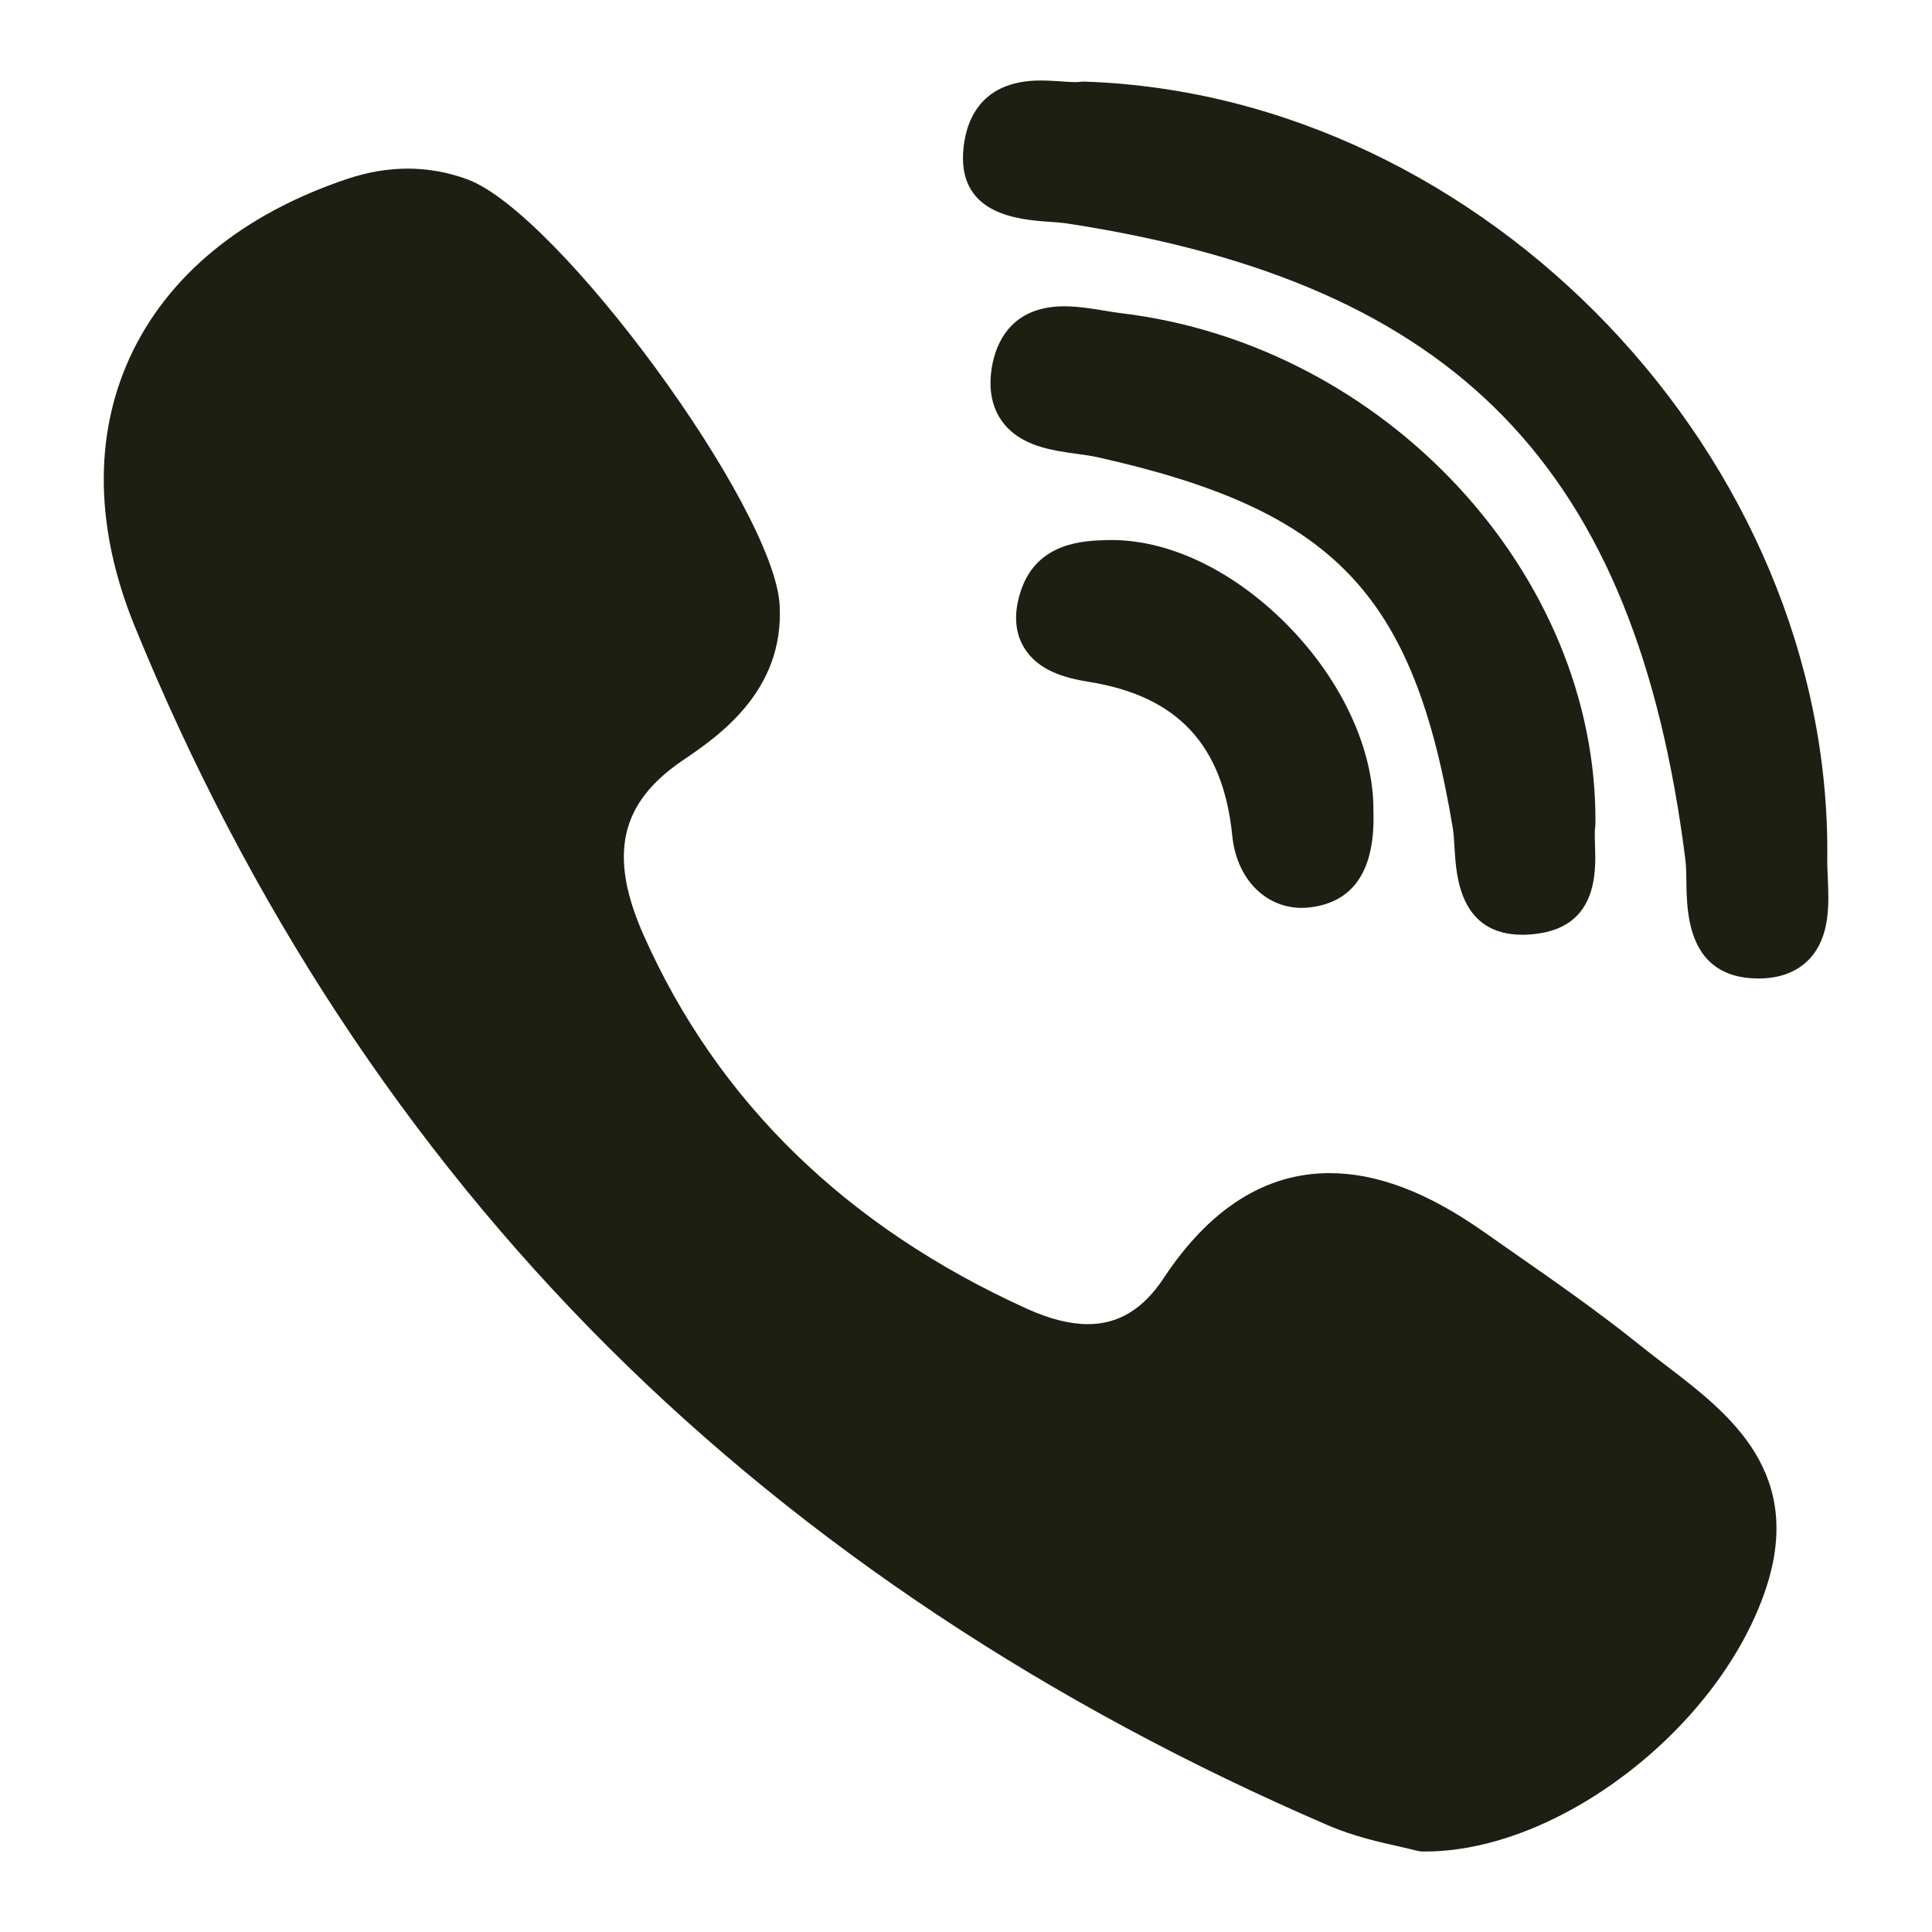
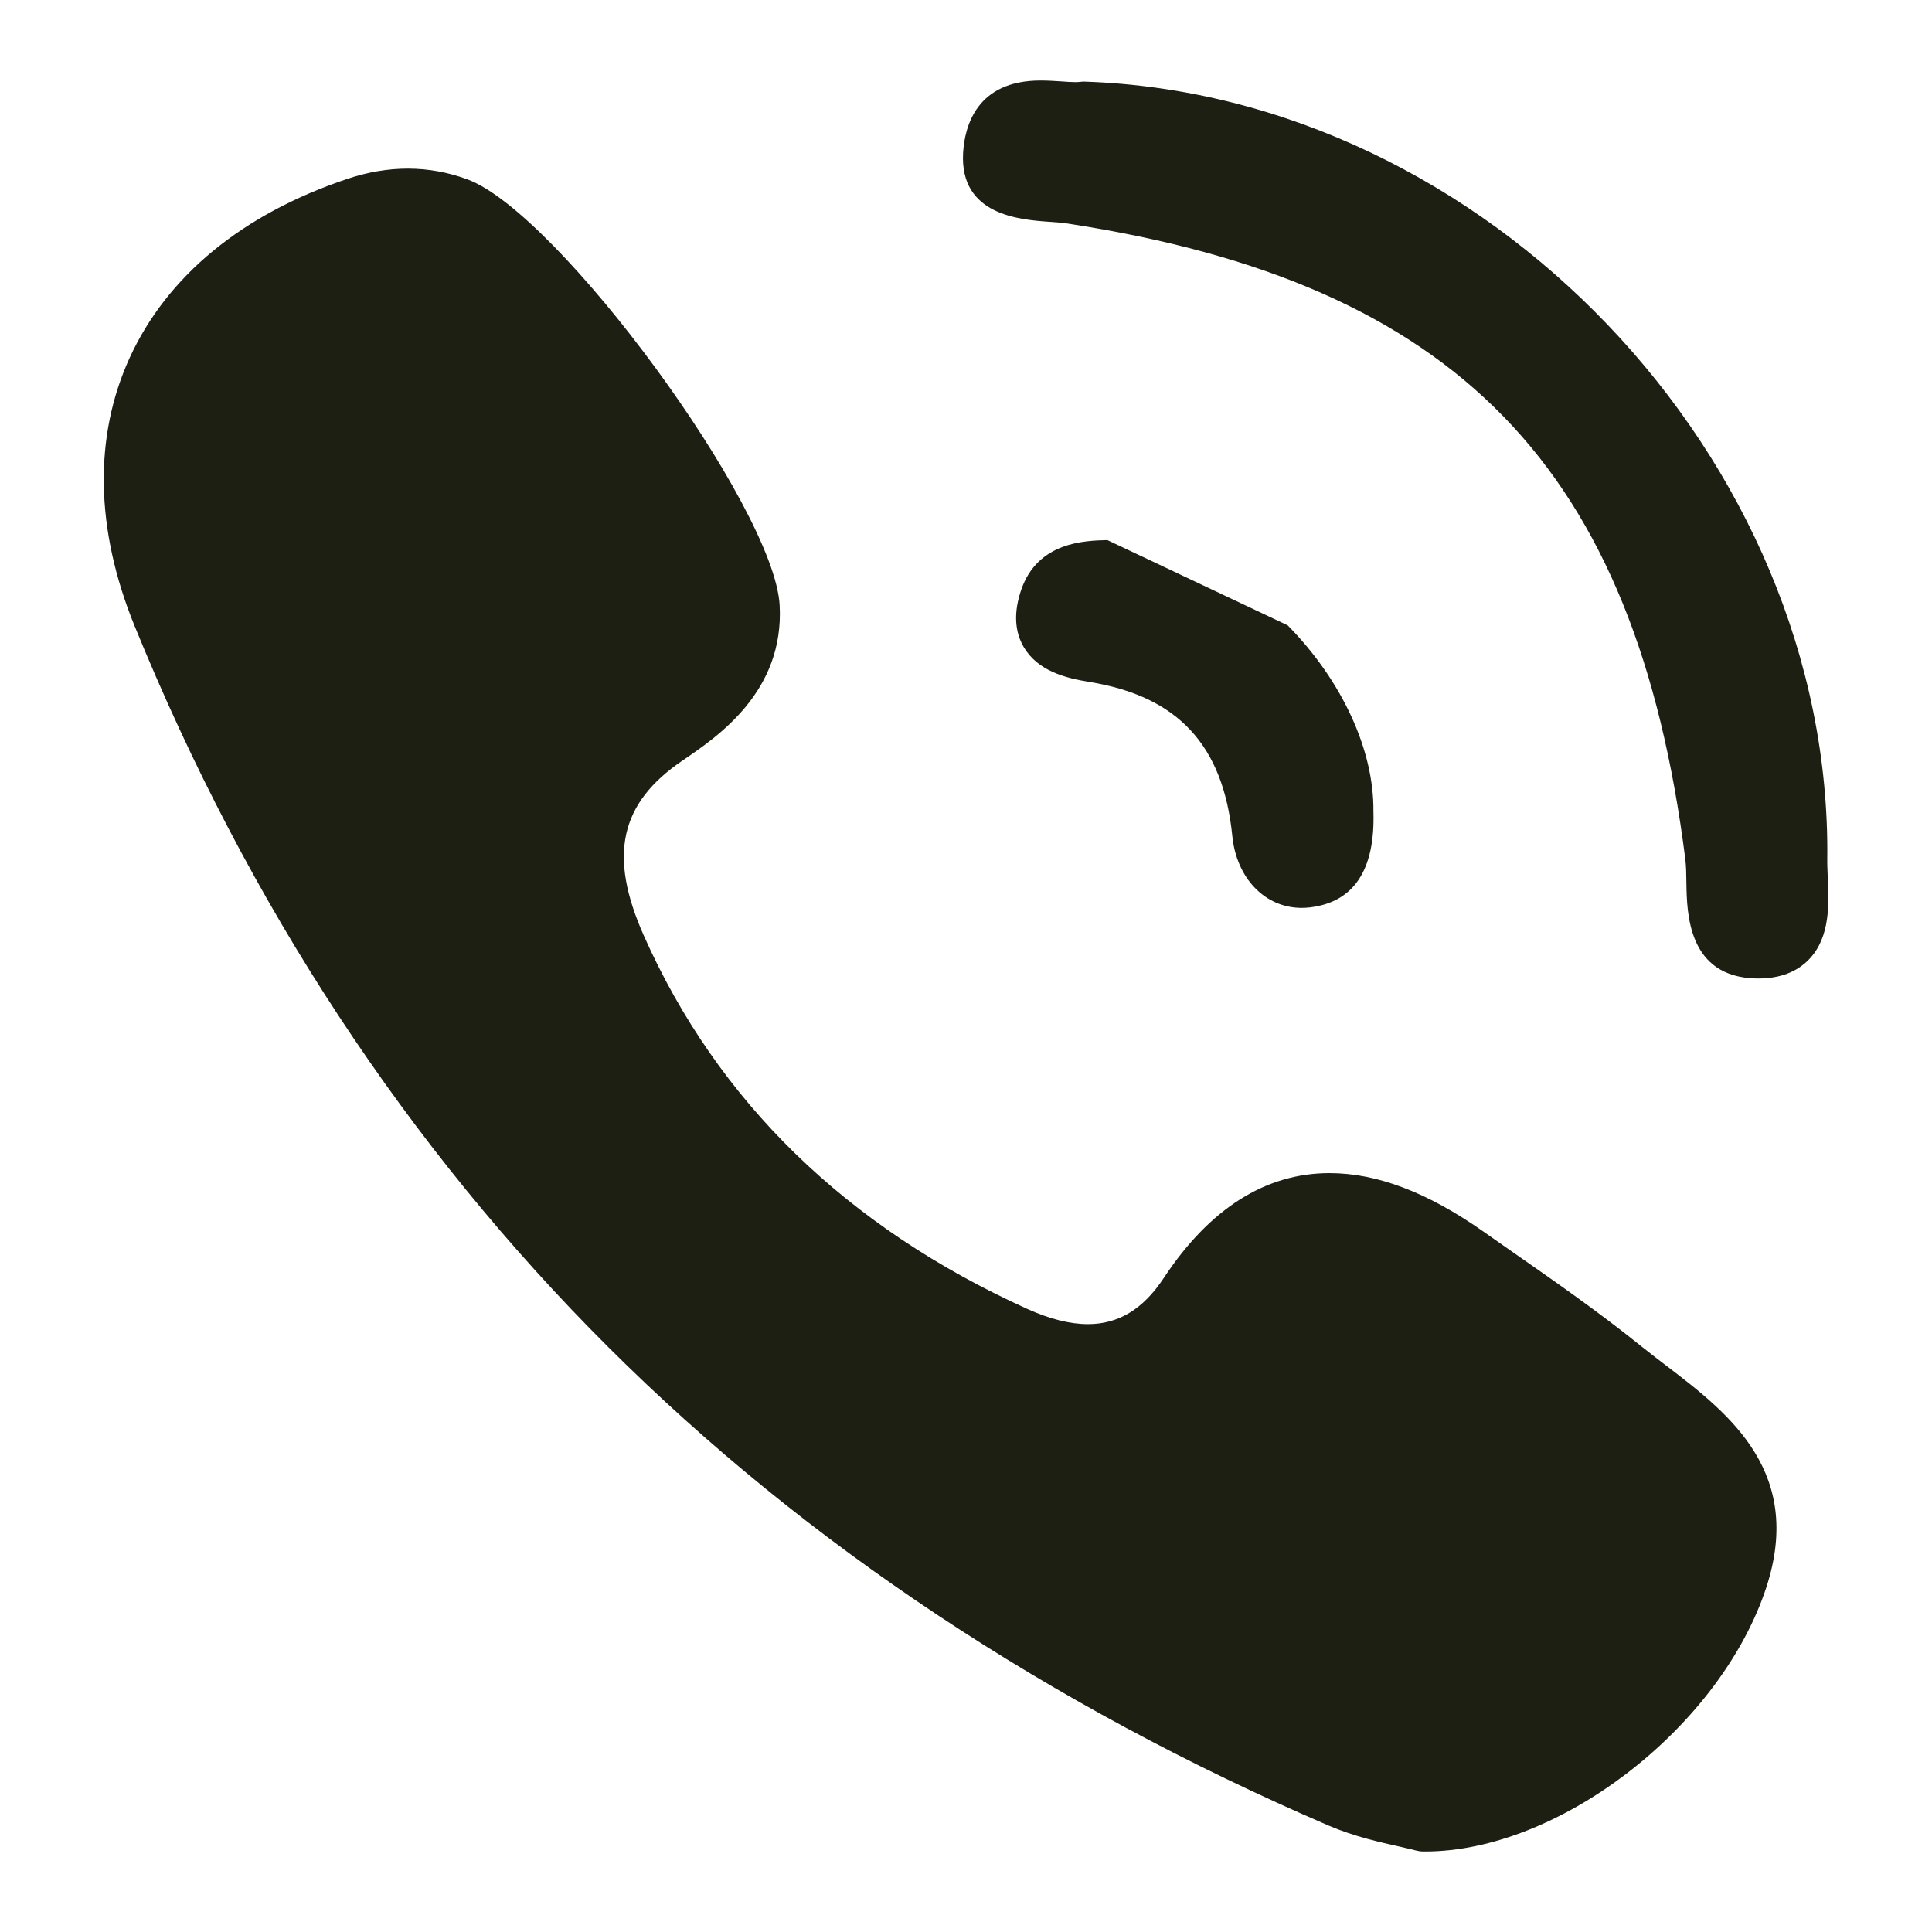
<svg xmlns="http://www.w3.org/2000/svg" width="24" height="24" viewBox="0 0 24 24" fill="none">
-   <path d="M19.819 10.229C19.845 7.128 17.203 4.284 13.93 3.891C13.865 3.883 13.794 3.872 13.719 3.859C13.556 3.832 13.389 3.805 13.22 3.805C12.549 3.805 12.37 4.276 12.322 4.557C12.276 4.83 12.32 5.06 12.452 5.239C12.675 5.542 13.065 5.595 13.379 5.638C13.472 5.651 13.558 5.663 13.631 5.679C16.572 6.336 17.562 7.37 18.047 10.286C18.058 10.357 18.064 10.445 18.069 10.538C18.09 10.886 18.134 11.612 18.914 11.612H18.914C18.979 11.612 19.049 11.606 19.122 11.595C19.848 11.485 19.825 10.822 19.814 10.503C19.811 10.414 19.808 10.329 19.816 10.272C19.817 10.258 19.819 10.244 19.819 10.229Z" fill="#1D1F13" />
-   <path d="M13.031 2.755C13.118 2.761 13.2 2.767 13.269 2.778C18.099 3.521 20.32 5.809 20.936 10.676C20.946 10.759 20.948 10.86 20.949 10.967C20.955 11.347 20.968 12.138 21.818 12.155L21.844 12.155C22.11 12.155 22.322 12.075 22.474 11.916C22.738 11.639 22.72 11.228 22.705 10.898C22.702 10.817 22.698 10.741 22.699 10.674C22.76 5.696 18.451 1.182 13.478 1.014C13.457 1.013 13.437 1.014 13.417 1.017C13.398 1.019 13.378 1.02 13.358 1.02C13.309 1.02 13.248 1.016 13.183 1.011C13.105 1.006 13.016 1 12.926 1C12.134 1 11.984 1.563 11.964 1.899C11.92 2.674 12.67 2.729 13.031 2.755ZM20.702 16.967C20.599 16.889 20.496 16.809 20.394 16.728C19.867 16.303 19.306 15.912 18.763 15.534C18.651 15.455 18.538 15.377 18.426 15.298C17.731 14.81 17.106 14.573 16.516 14.573C15.721 14.573 15.027 15.012 14.455 15.878C14.202 16.262 13.894 16.449 13.515 16.449C13.291 16.449 13.037 16.385 12.759 16.259C10.515 15.242 8.914 13.682 7.998 11.623C7.555 10.628 7.698 9.978 8.478 9.448C8.92 9.148 9.744 8.589 9.685 7.518C9.619 6.302 6.937 2.644 5.806 2.228C5.328 2.052 4.825 2.05 4.309 2.224C3.009 2.661 2.077 3.428 1.612 4.442C1.162 5.423 1.183 6.574 1.67 7.771C3.08 11.233 5.063 14.251 7.563 16.741C10.01 19.179 13.018 21.176 16.502 22.677C16.816 22.812 17.146 22.886 17.386 22.939C17.468 22.958 17.539 22.974 17.591 22.988C17.619 22.995 17.648 23 17.678 23L17.705 23H17.705C19.344 23 21.312 21.502 21.916 19.795C22.446 18.3 21.479 17.561 20.702 16.967ZM13.756 6.709C13.475 6.716 12.891 6.731 12.686 7.326C12.591 7.604 12.602 7.845 12.72 8.043C12.895 8.333 13.228 8.422 13.531 8.471C14.63 8.648 15.195 9.256 15.308 10.384C15.36 10.911 15.715 11.278 16.17 11.278C16.203 11.278 16.238 11.276 16.272 11.272C16.819 11.207 17.085 10.805 17.061 10.077C17.069 9.318 16.672 8.455 15.996 7.768C15.317 7.079 14.5 6.691 13.756 6.709Z" fill="#1D1F13" />
+   <path d="M13.031 2.755C13.118 2.761 13.2 2.767 13.269 2.778C18.099 3.521 20.32 5.809 20.936 10.676C20.946 10.759 20.948 10.86 20.949 10.967C20.955 11.347 20.968 12.138 21.818 12.155L21.844 12.155C22.11 12.155 22.322 12.075 22.474 11.916C22.738 11.639 22.72 11.228 22.705 10.898C22.702 10.817 22.698 10.741 22.699 10.674C22.76 5.696 18.451 1.182 13.478 1.014C13.457 1.013 13.437 1.014 13.417 1.017C13.398 1.019 13.378 1.02 13.358 1.02C13.309 1.02 13.248 1.016 13.183 1.011C13.105 1.006 13.016 1 12.926 1C12.134 1 11.984 1.563 11.964 1.899C11.92 2.674 12.67 2.729 13.031 2.755ZM20.702 16.967C20.599 16.889 20.496 16.809 20.394 16.728C19.867 16.303 19.306 15.912 18.763 15.534C18.651 15.455 18.538 15.377 18.426 15.298C17.731 14.81 17.106 14.573 16.516 14.573C15.721 14.573 15.027 15.012 14.455 15.878C14.202 16.262 13.894 16.449 13.515 16.449C13.291 16.449 13.037 16.385 12.759 16.259C10.515 15.242 8.914 13.682 7.998 11.623C7.555 10.628 7.698 9.978 8.478 9.448C8.92 9.148 9.744 8.589 9.685 7.518C9.619 6.302 6.937 2.644 5.806 2.228C5.328 2.052 4.825 2.05 4.309 2.224C3.009 2.661 2.077 3.428 1.612 4.442C1.162 5.423 1.183 6.574 1.67 7.771C3.08 11.233 5.063 14.251 7.563 16.741C10.01 19.179 13.018 21.176 16.502 22.677C16.816 22.812 17.146 22.886 17.386 22.939C17.468 22.958 17.539 22.974 17.591 22.988C17.619 22.995 17.648 23 17.678 23L17.705 23H17.705C19.344 23 21.312 21.502 21.916 19.795C22.446 18.3 21.479 17.561 20.702 16.967ZM13.756 6.709C13.475 6.716 12.891 6.731 12.686 7.326C12.591 7.604 12.602 7.845 12.72 8.043C12.895 8.333 13.228 8.422 13.531 8.471C14.63 8.648 15.195 9.256 15.308 10.384C15.36 10.911 15.715 11.278 16.17 11.278C16.203 11.278 16.238 11.276 16.272 11.272C16.819 11.207 17.085 10.805 17.061 10.077C17.069 9.318 16.672 8.455 15.996 7.768Z" fill="#1D1F13" />
</svg>